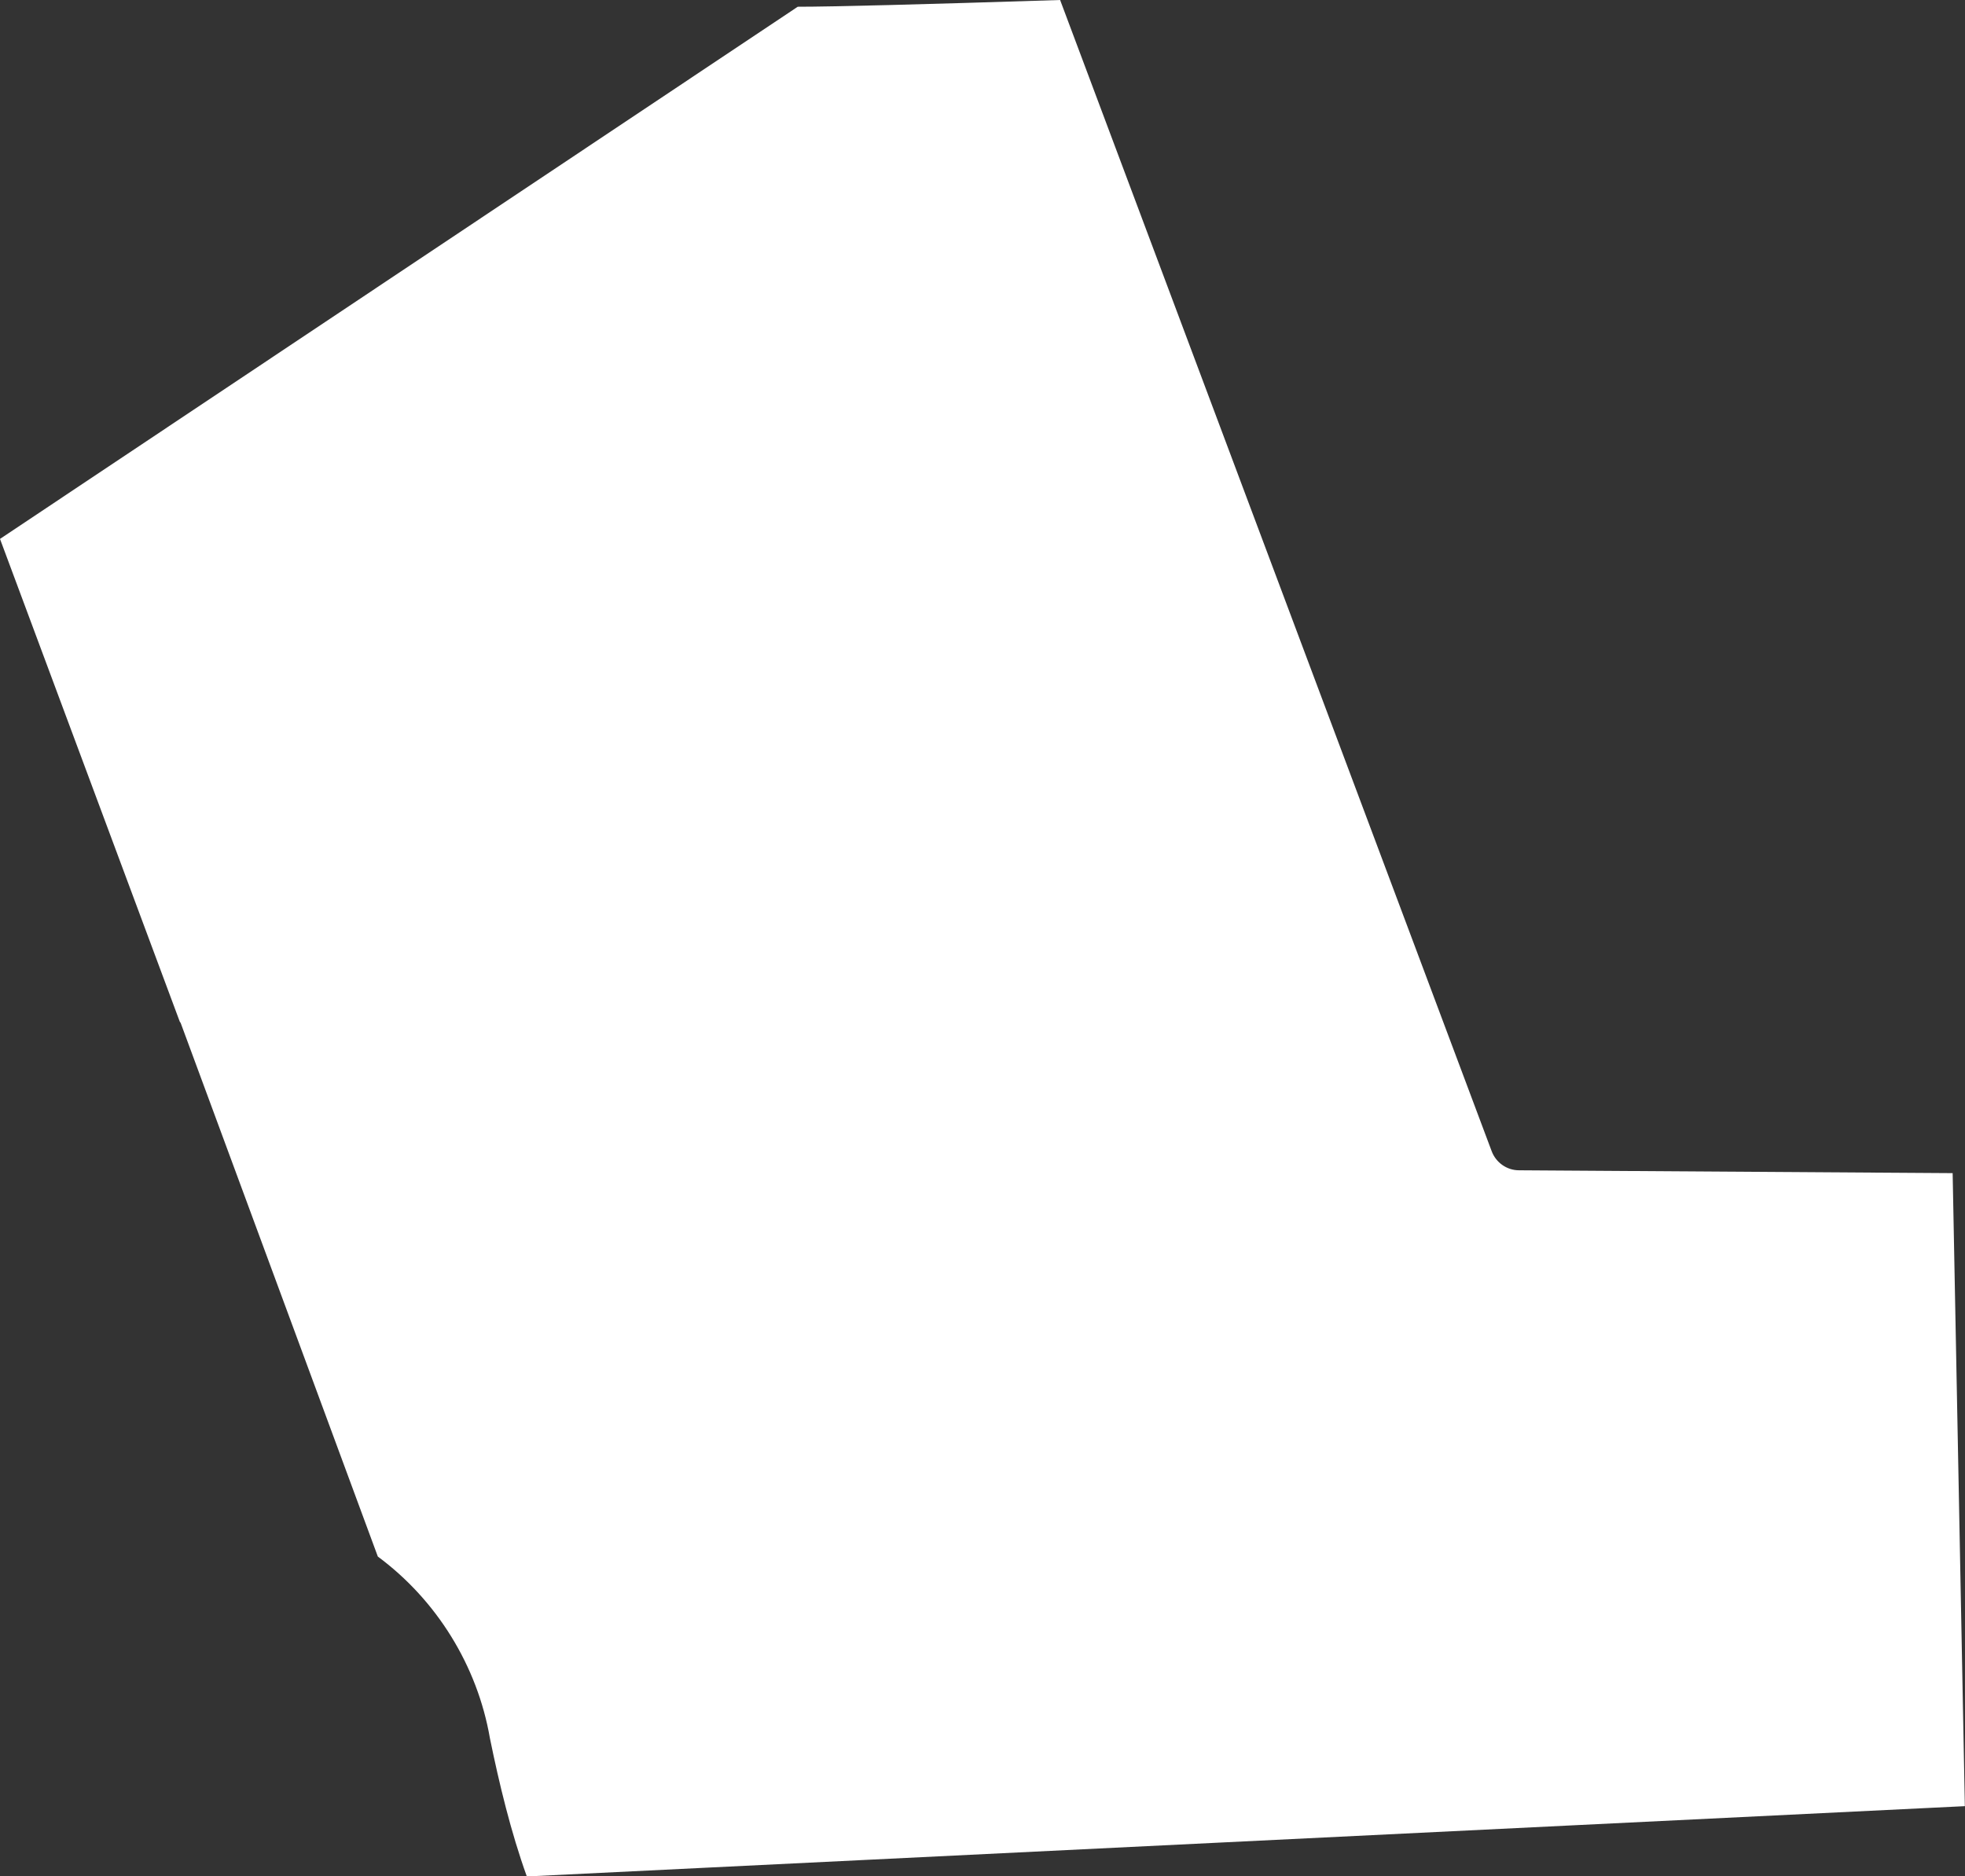
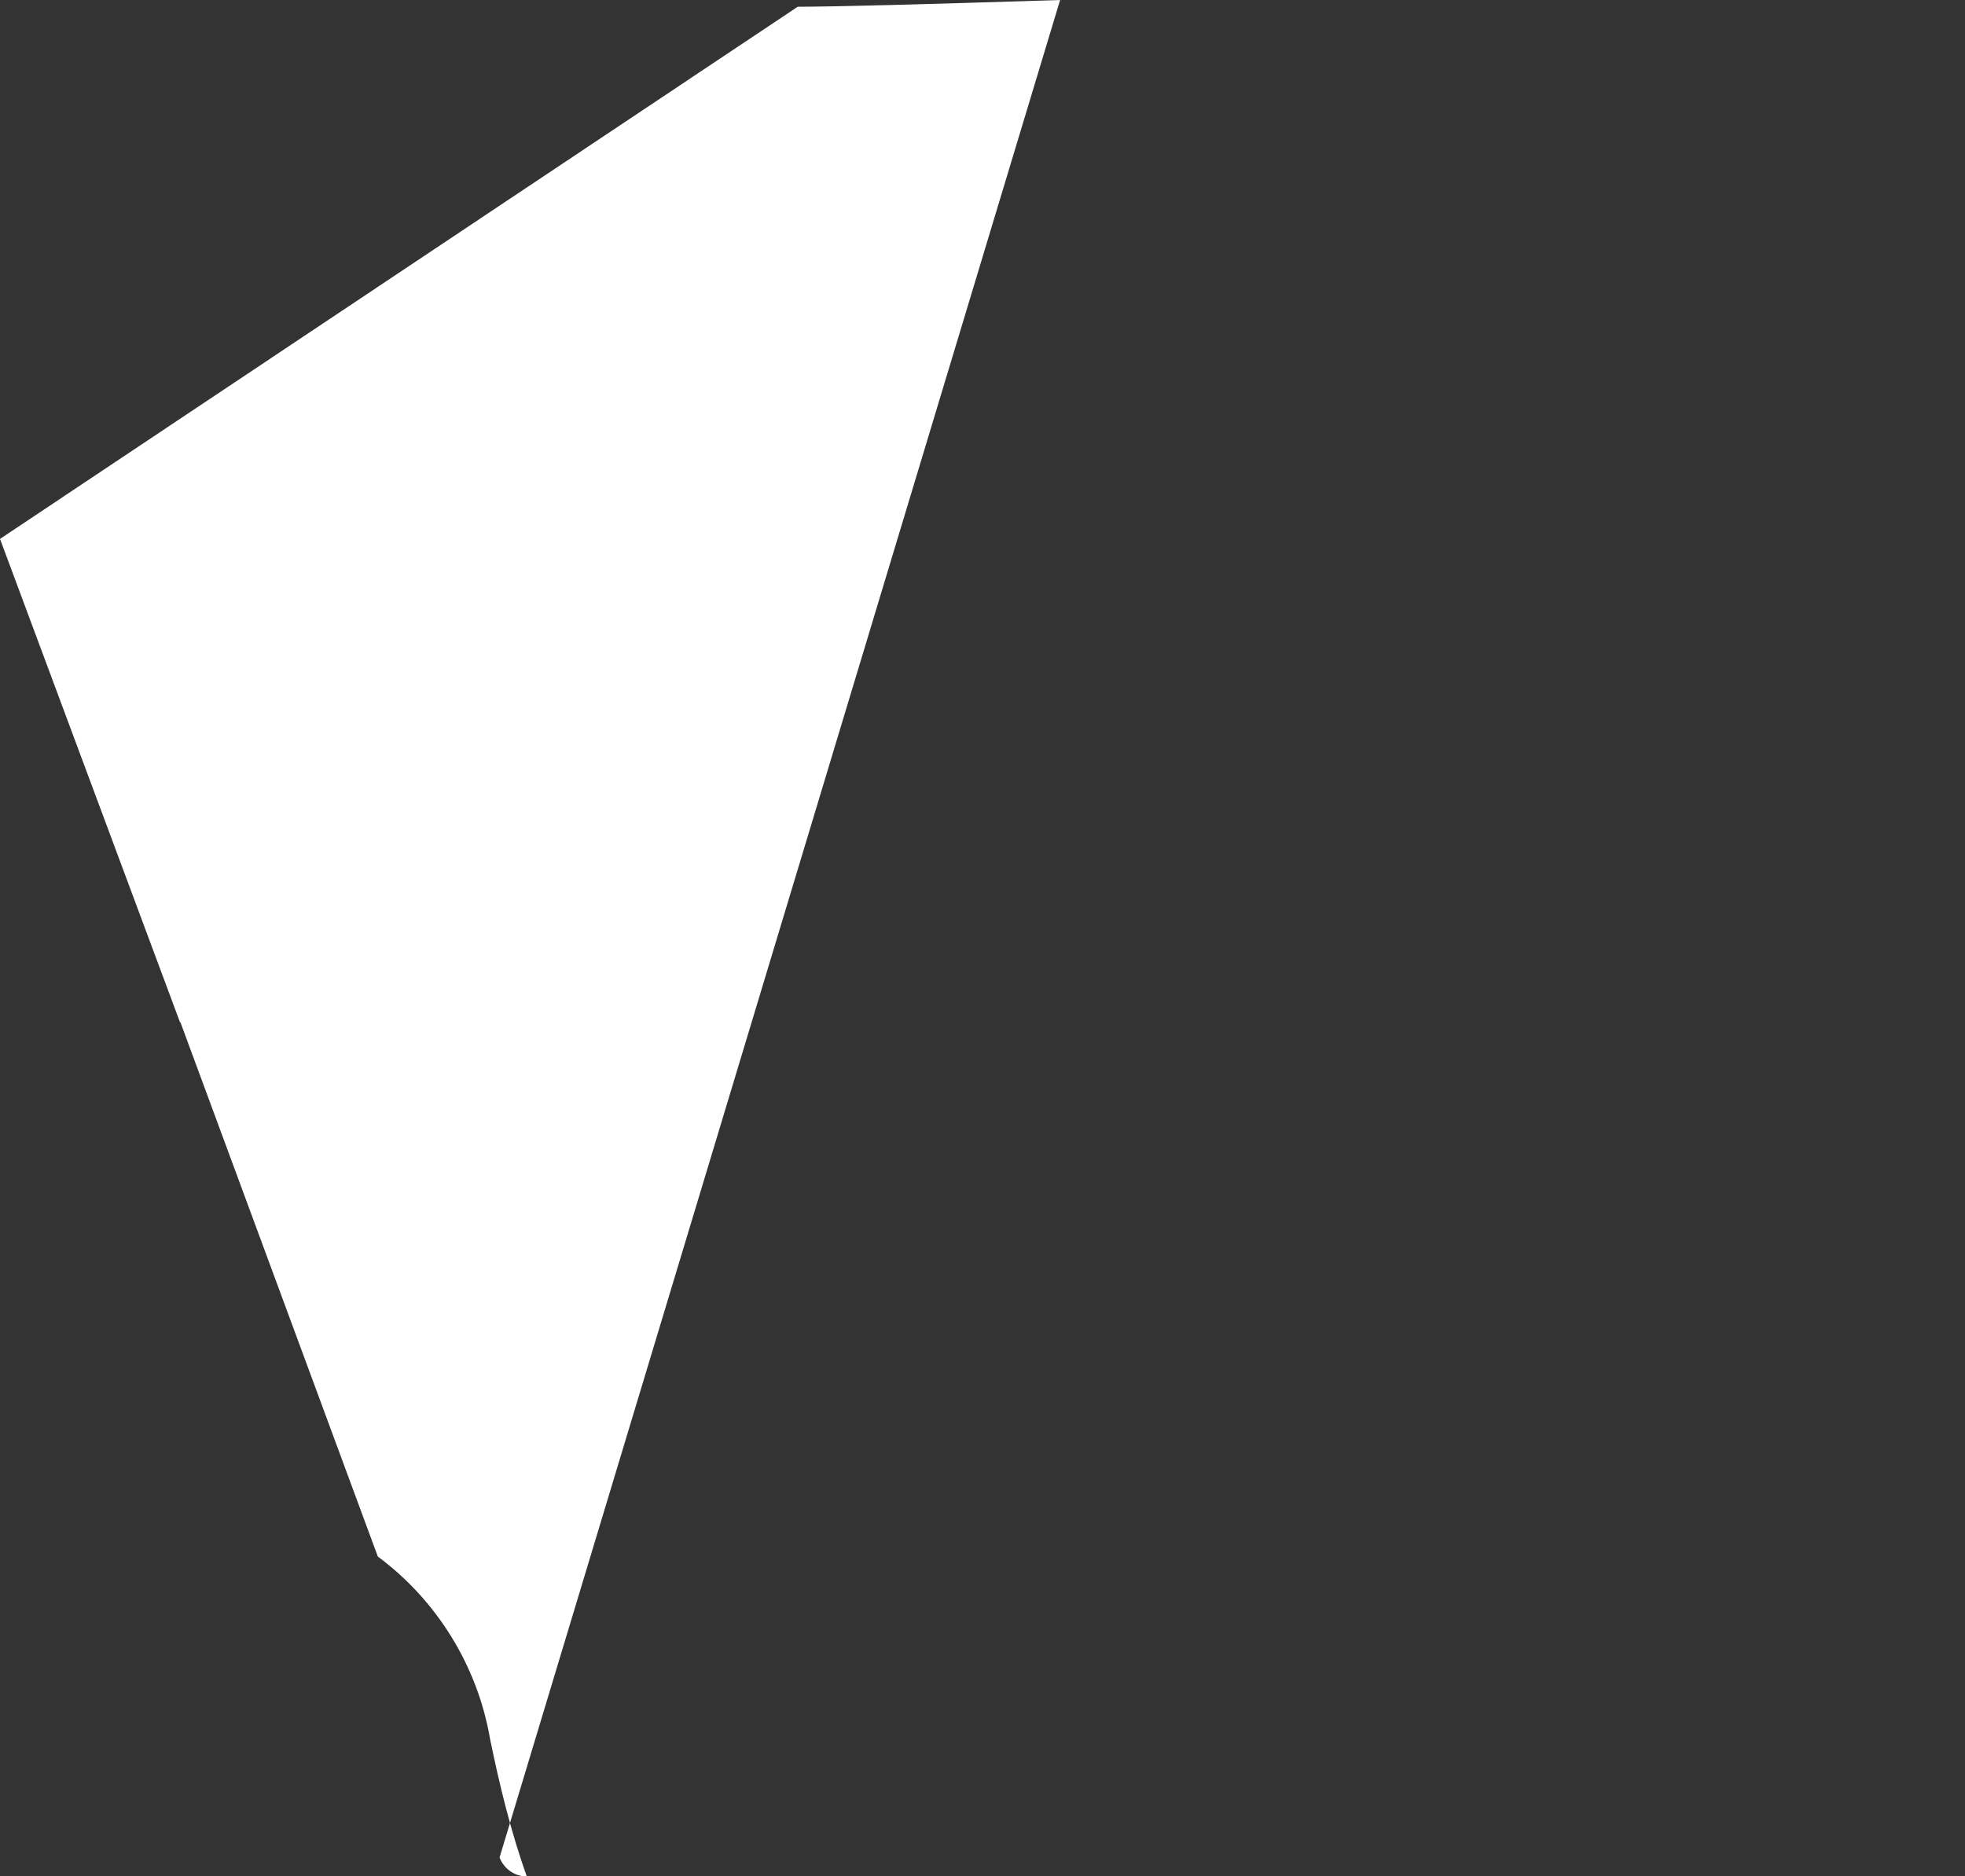
<svg xmlns="http://www.w3.org/2000/svg" id="outer-layer" viewBox="0 0 262.43 250.62">
  <rect x="0" y="0" width="262.43" height="250.62" fill="#333333" stroke="none" />
-   <path id="cc-291" d="M106.54.9L0,71.98l24.01,64.48c.03.07.11.12.13.2l26.32,71.24c7.87,5.83,13.3,14.6,14.97,24.27,1.23,6.03,2.8,12.54,4.93,18.46l192.05-9.39-1.63-84.55-57.92-.38c-1.62,0-3.07-1.03-3.64-2.54L141.58,0c-18.76.6-30.49.9-35.02.9h-.03Z" style="fill: #fff;" />
+   <path id="cc-291" d="M106.54.9L0,71.98l24.01,64.48c.03.07.11.12.13.2l26.32,71.24c7.87,5.83,13.3,14.6,14.97,24.27,1.23,6.03,2.8,12.54,4.93,18.46c-1.62,0-3.07-1.03-3.64-2.54L141.58,0c-18.76.6-30.49.9-35.02.9h-.03Z" style="fill: #fff;" />
</svg>